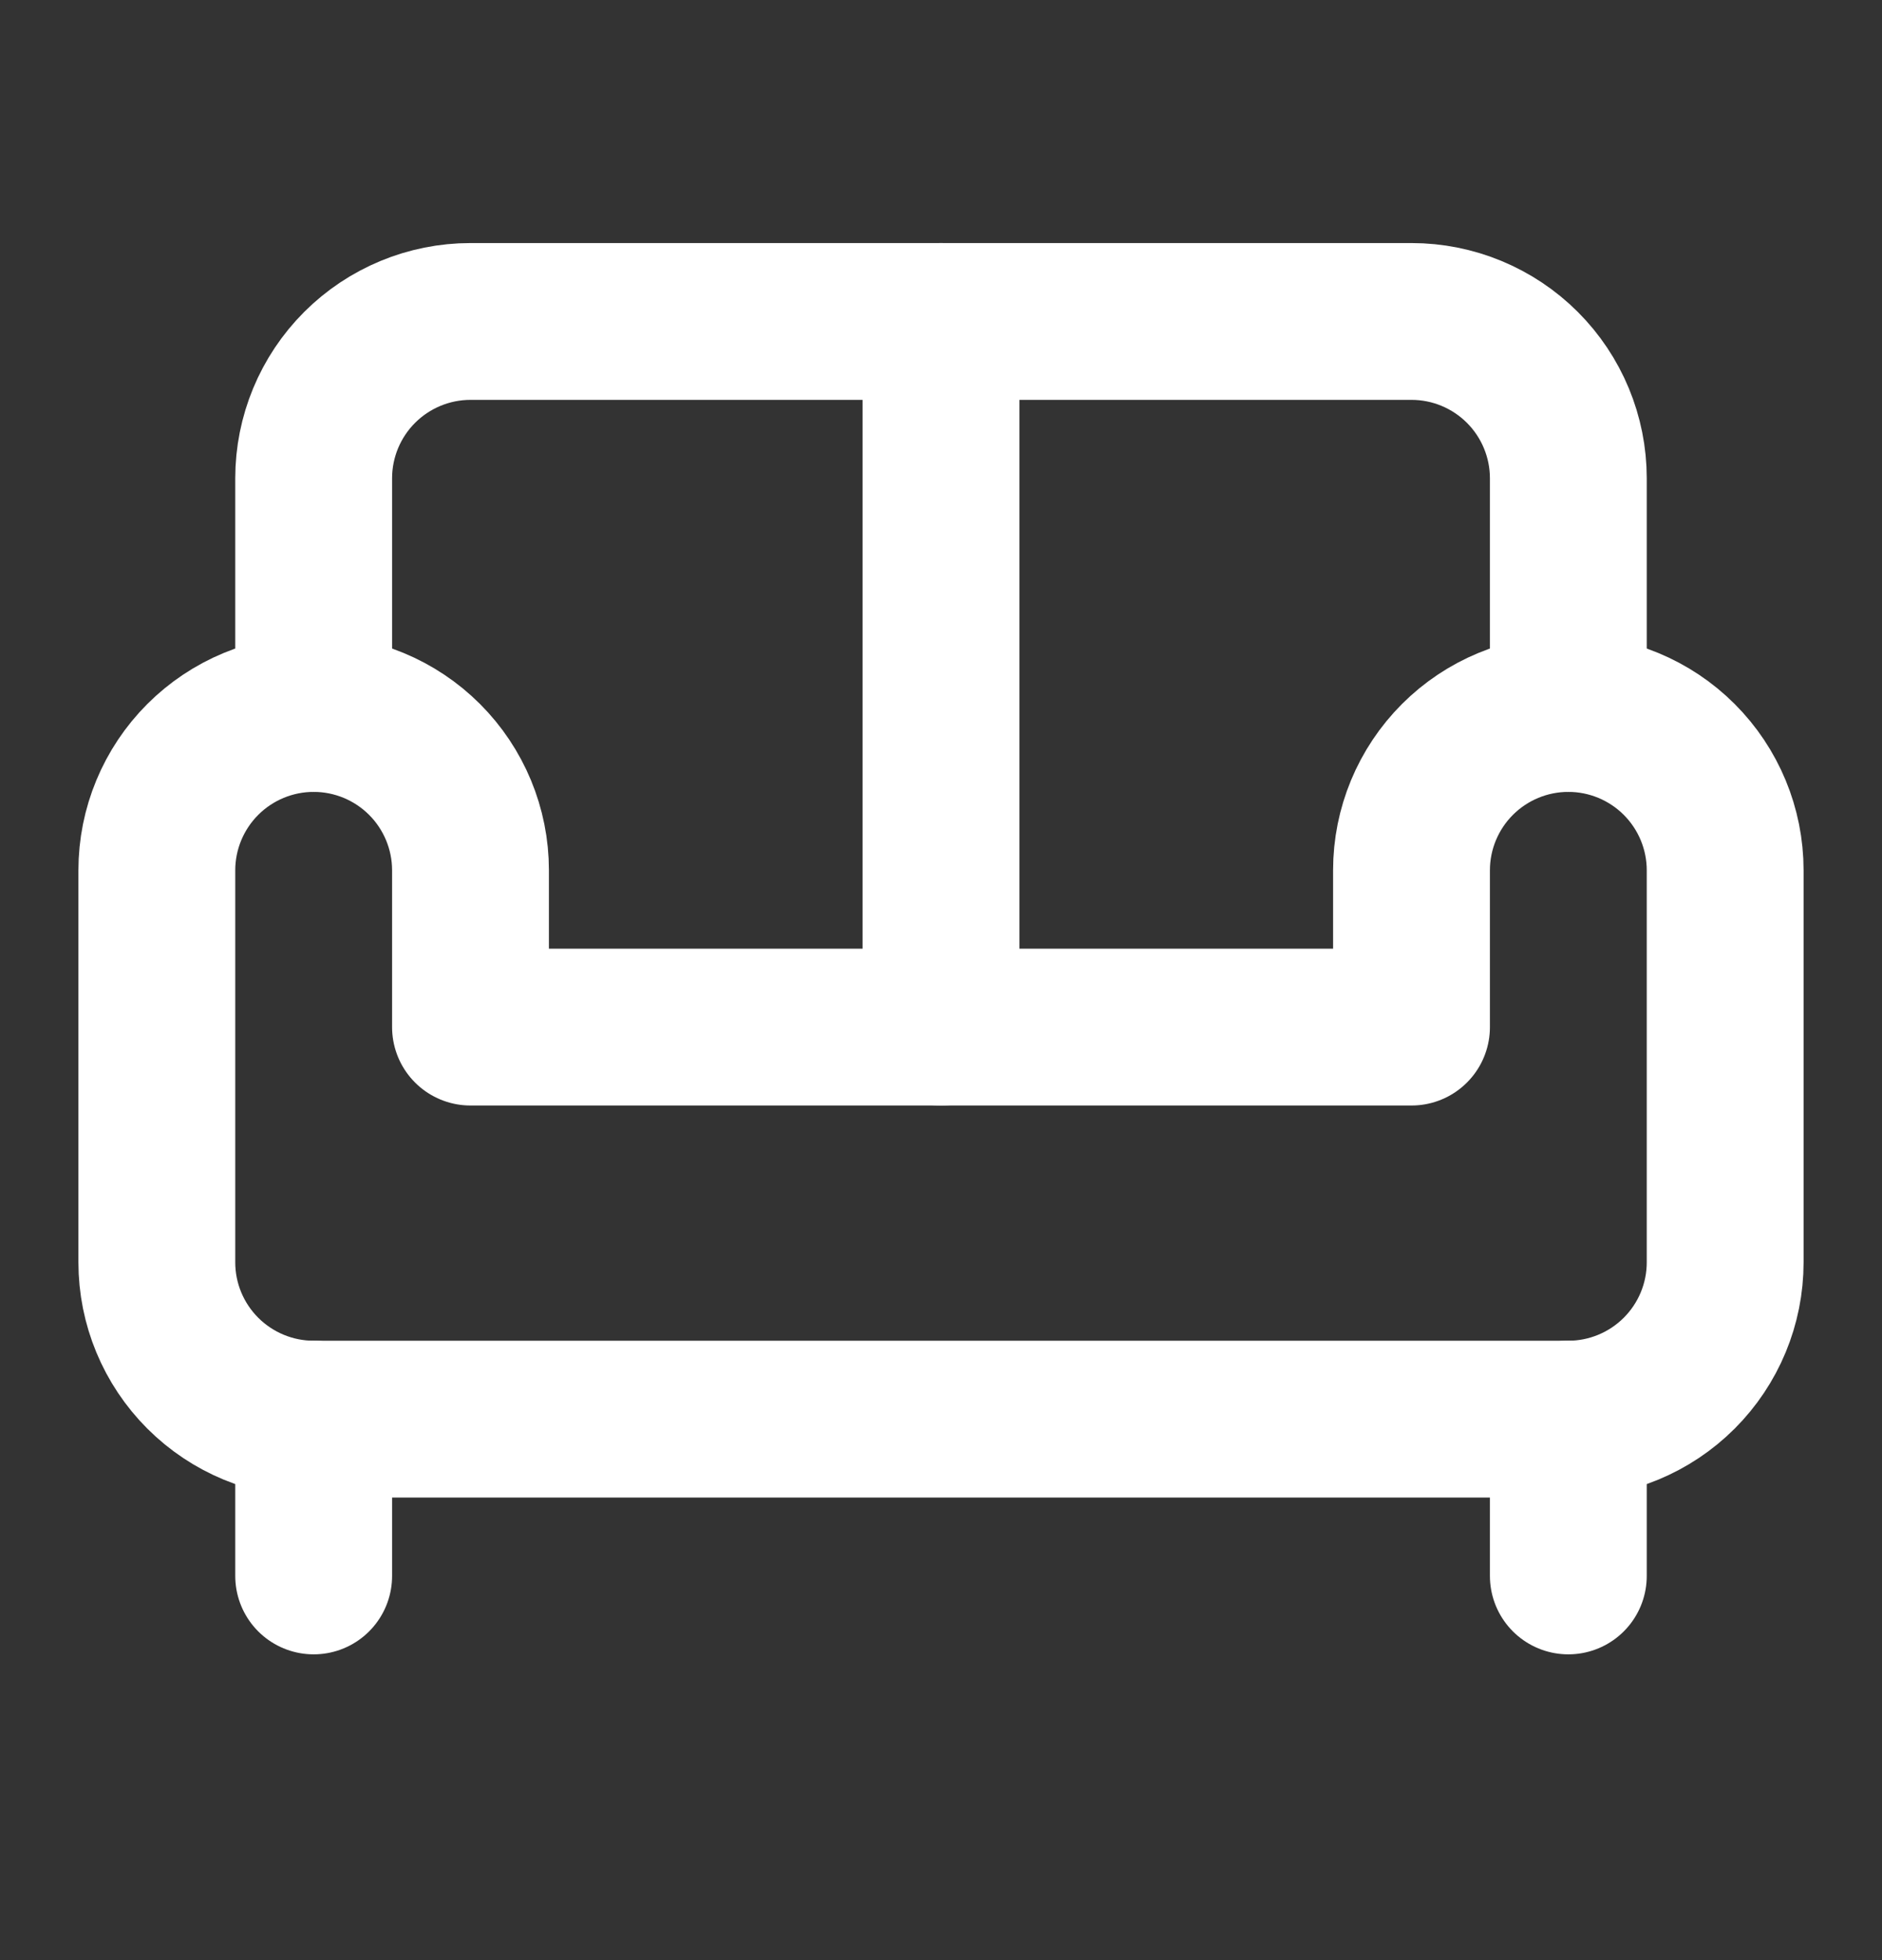
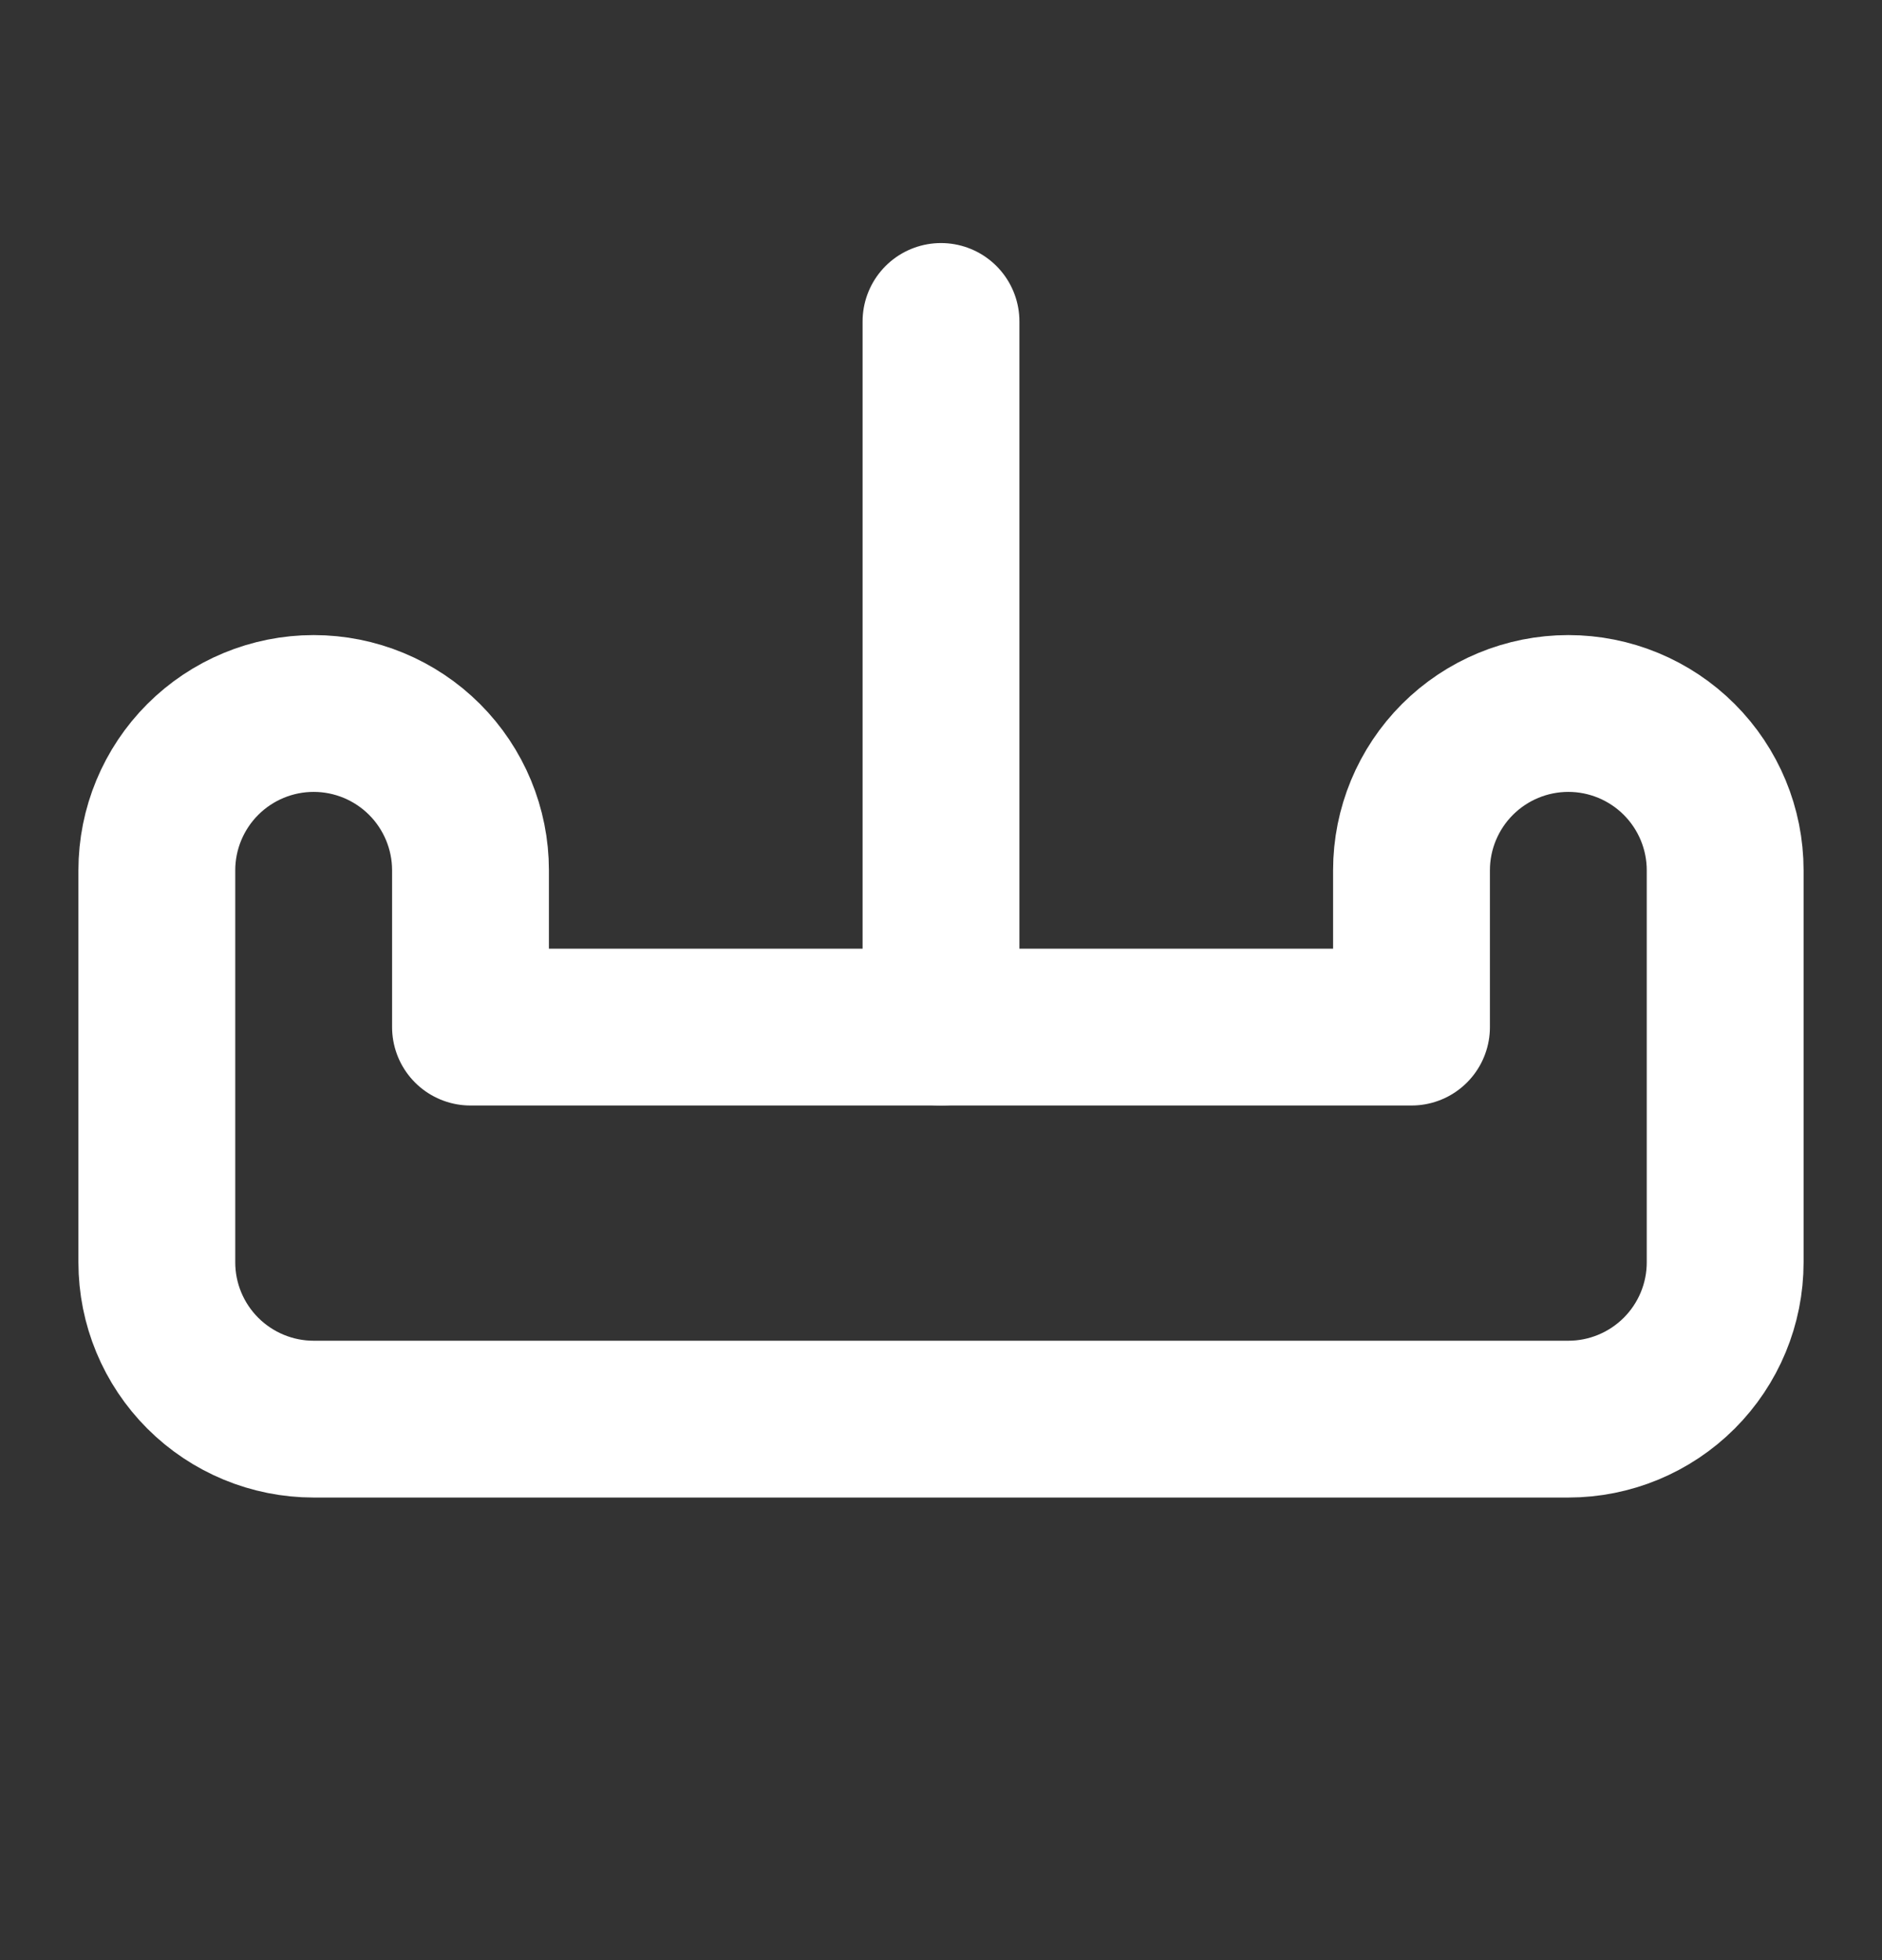
<svg xmlns="http://www.w3.org/2000/svg" width="24" height="25" viewBox="0 0 24 25" fill="none">
  <rect x="0" y="0" width="24" height="25" fill="#333333" stroke="none" />
-   <path d="M20 9.1V6.1C20 5.57 19.789 5.061 19.414 4.686C19.039 4.311 18.53 4.1 18 4.1H6C5.47 4.1 4.961 4.311 4.586 4.686C4.211 5.061 4 5.57 4 6.1V9.1" stroke="white" stroke-width="2" stroke-linecap="round" stroke-linejoin="round" />
  <path d="M2 11.1V16.1C2 16.631 2.211 17.139 2.586 17.514C2.961 17.889 3.47 18.1 4 18.1H20C20.53 18.1 21.039 17.889 21.414 17.514C21.789 17.139 22 16.631 22 16.1V11.1C22 10.57 21.789 10.061 21.414 9.686C21.039 9.311 20.53 9.1 20 9.1C19.47 9.1 18.961 9.311 18.586 9.686C18.211 10.061 18 10.57 18 11.1V13.1H6V11.1C6 10.57 5.789 10.061 5.414 9.686C5.039 9.311 4.53 9.1 4 9.1C3.47 9.1 2.961 9.311 2.586 9.686C2.211 10.061 2 10.57 2 11.1Z" stroke="white" stroke-width="2" stroke-linecap="round" stroke-linejoin="round" />
-   <path d="M4 18.1V20.1" stroke="white" stroke-width="2" stroke-linecap="round" stroke-linejoin="round" />
-   <path d="M20 18.1V20.1" stroke="white" stroke-width="2" stroke-linecap="round" stroke-linejoin="round" />
  <path d="M12 4.1V13.1" stroke="white" stroke-width="2" stroke-linecap="round" stroke-linejoin="round" />
</svg>